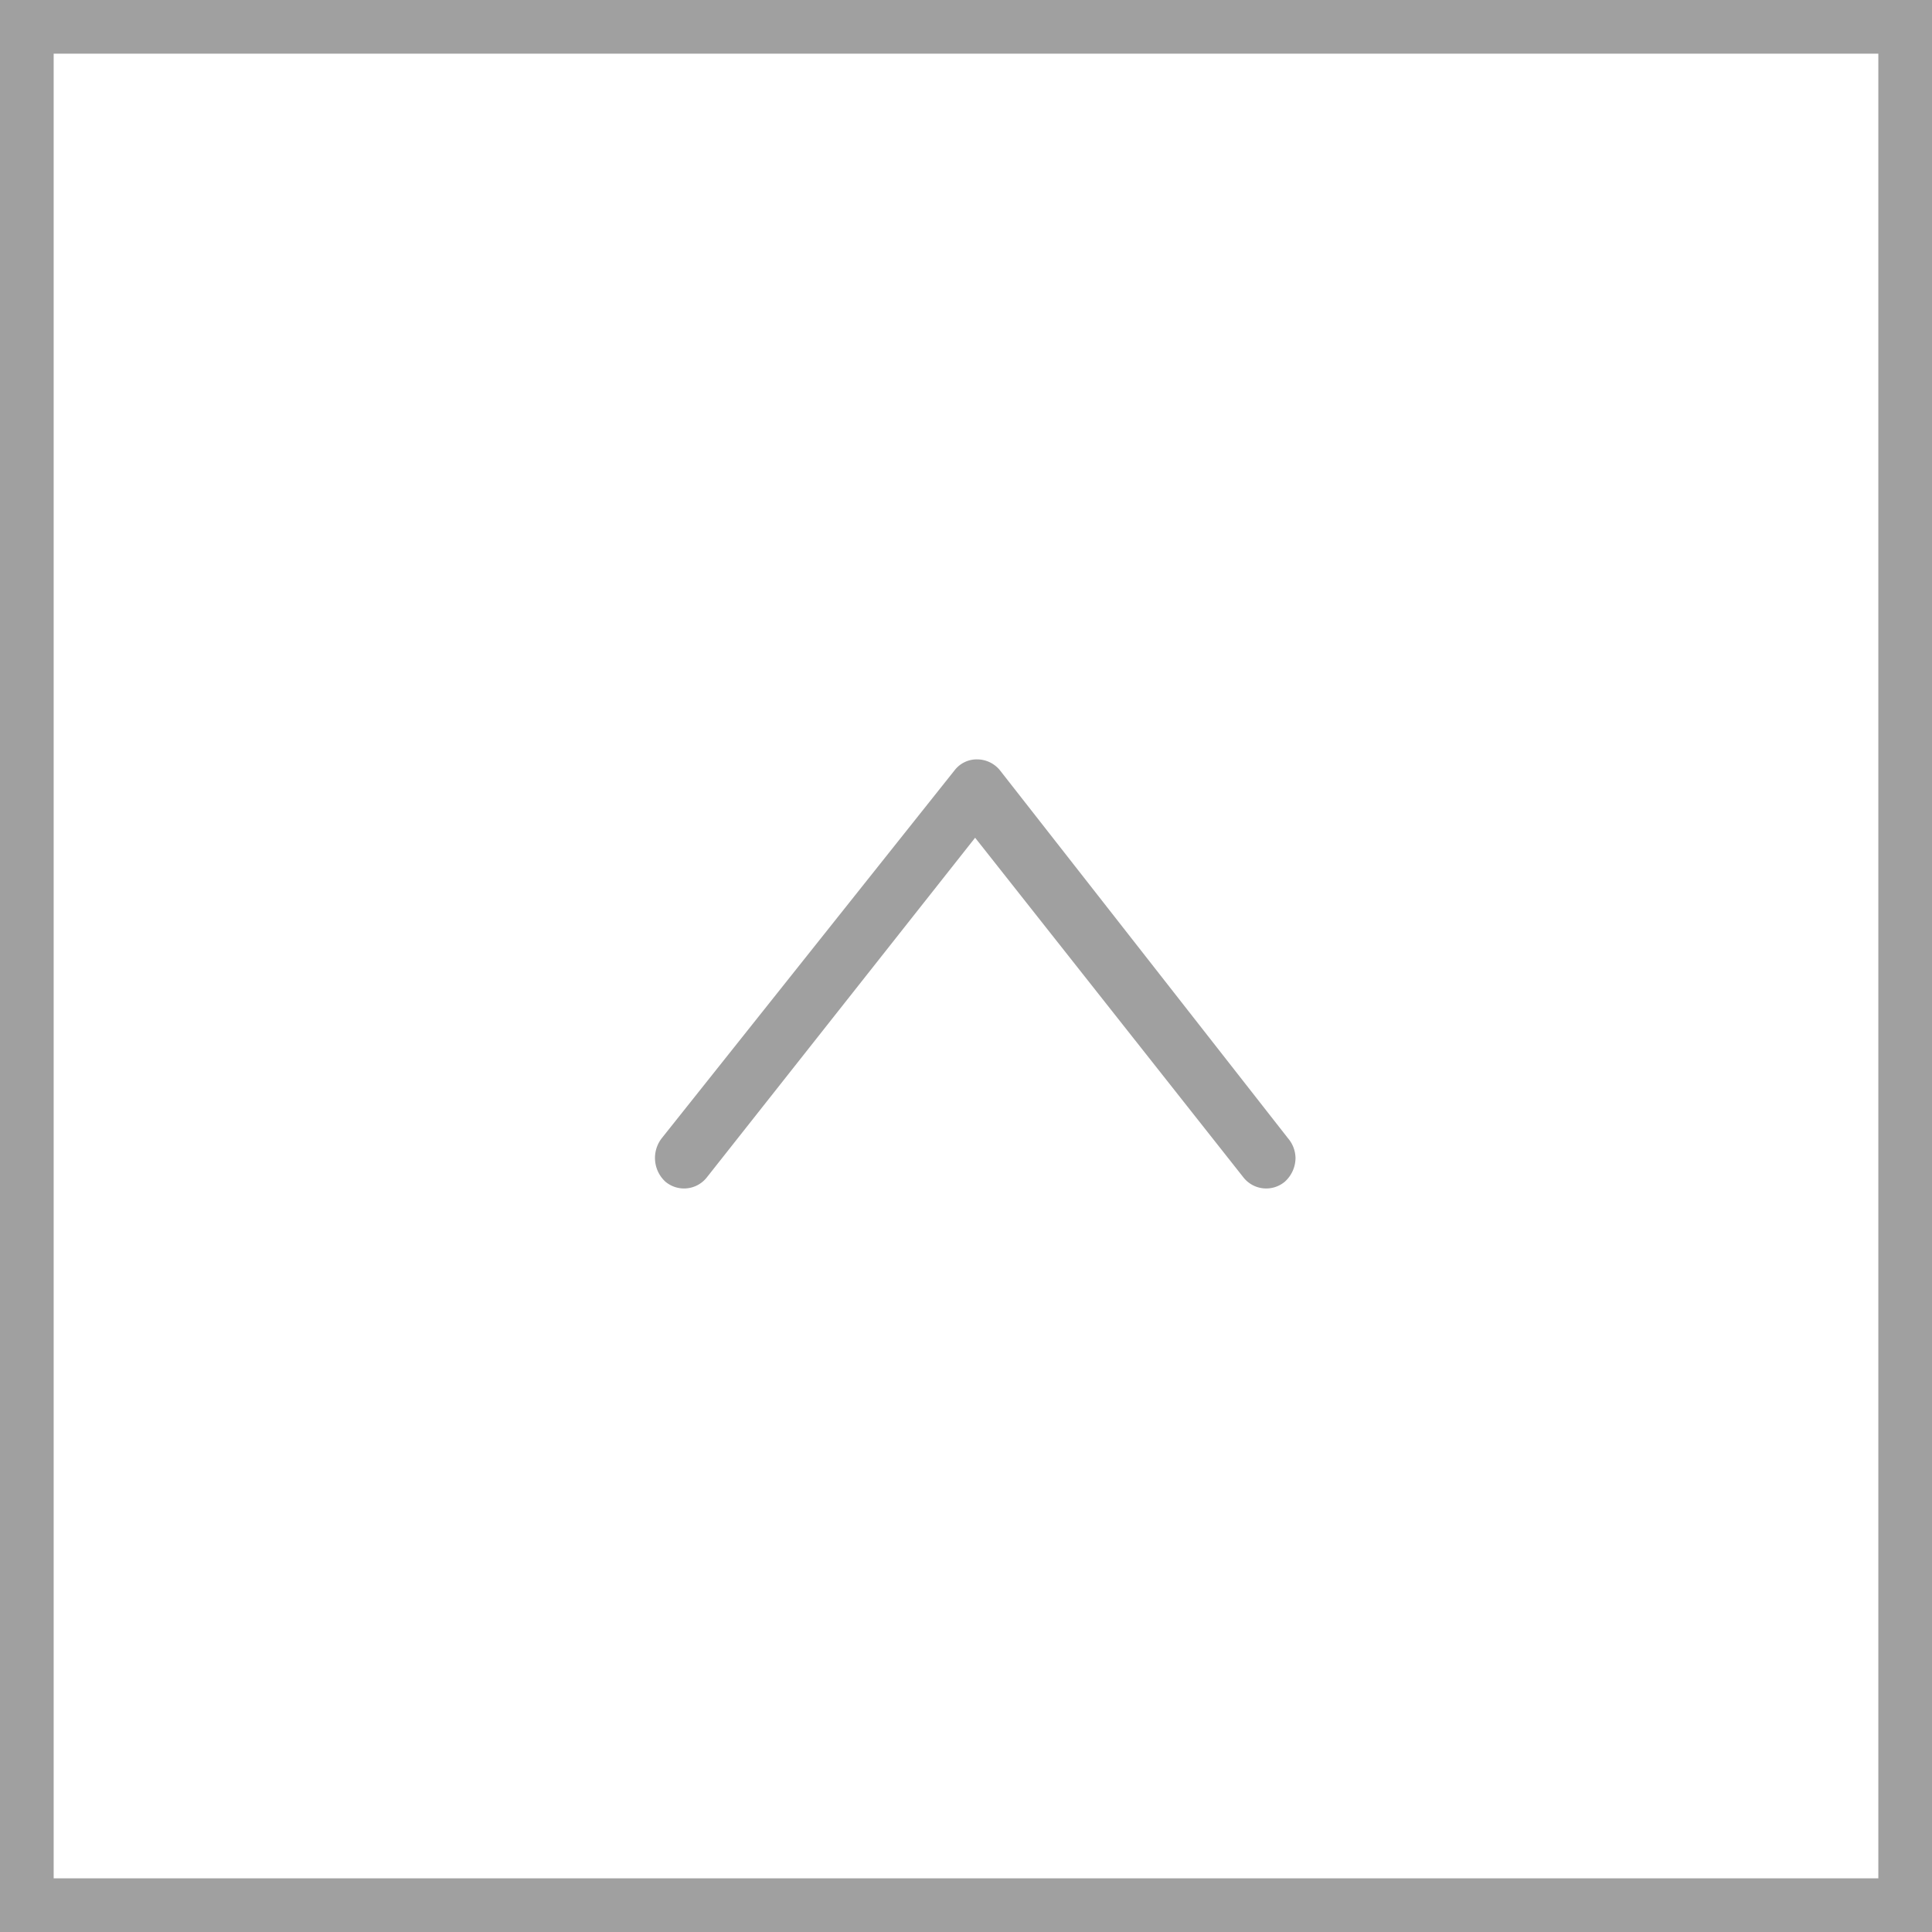
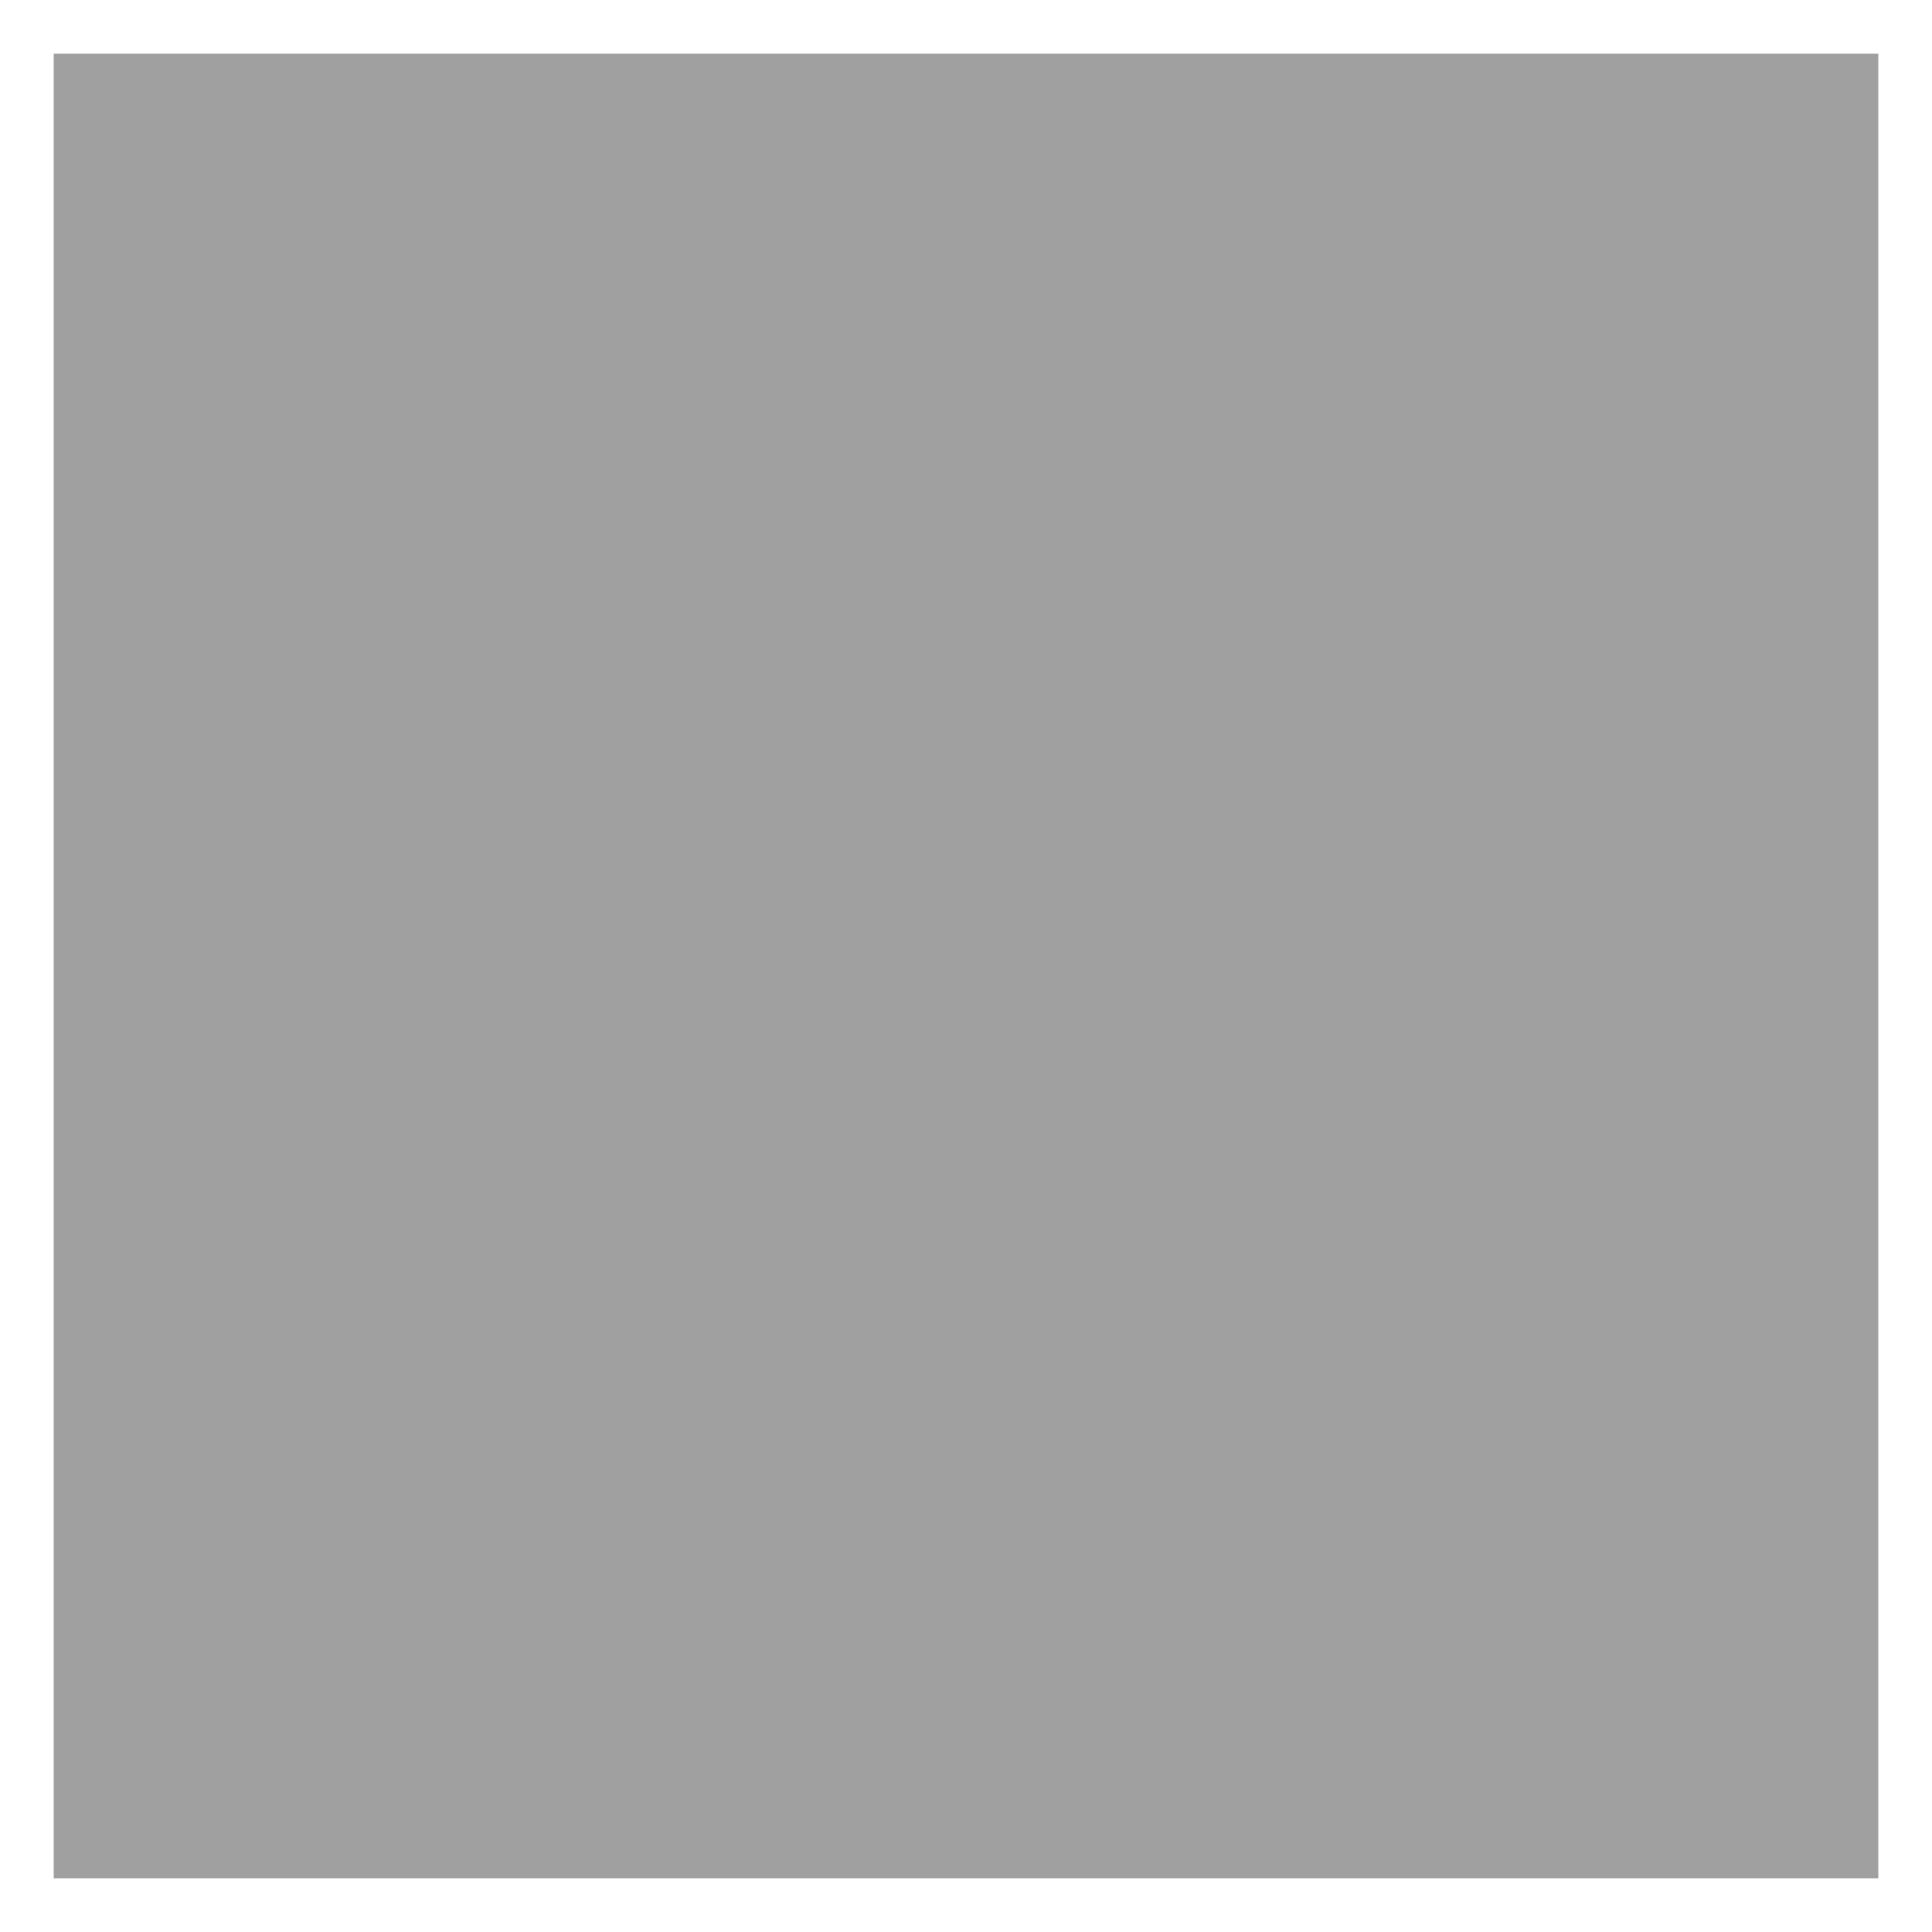
<svg xmlns="http://www.w3.org/2000/svg" viewBox="0 0 36 36">
  <defs>
    <style>.cls-1{fill:#a0a0a0;}</style>
  </defs>
  <title>アセット 8</title>
  <g id="レイヤー_2" data-name="レイヤー 2">
    <g id="layout">
-       <path class="cls-1" d="M24.14,21.58a.6.6,0,0,1-.2.44.54.54,0,0,1-.77-.08l-5-6.33-5,6.33a.54.54,0,0,1-.77.08.6.6,0,0,1-.07-.81l5.46-6.86a.52.52,0,0,1,.42-.2.55.55,0,0,1,.42.2L24,21.21A.58.58,0,0,1,24.14,21.58Z" />
-       <path class="cls-1" d="M0,36H36V0H0ZM35,1V35H1V1Z" />
+       <path class="cls-1" d="M0,36H36H0ZM35,1V35H1V1Z" />
    </g>
  </g>
</svg>